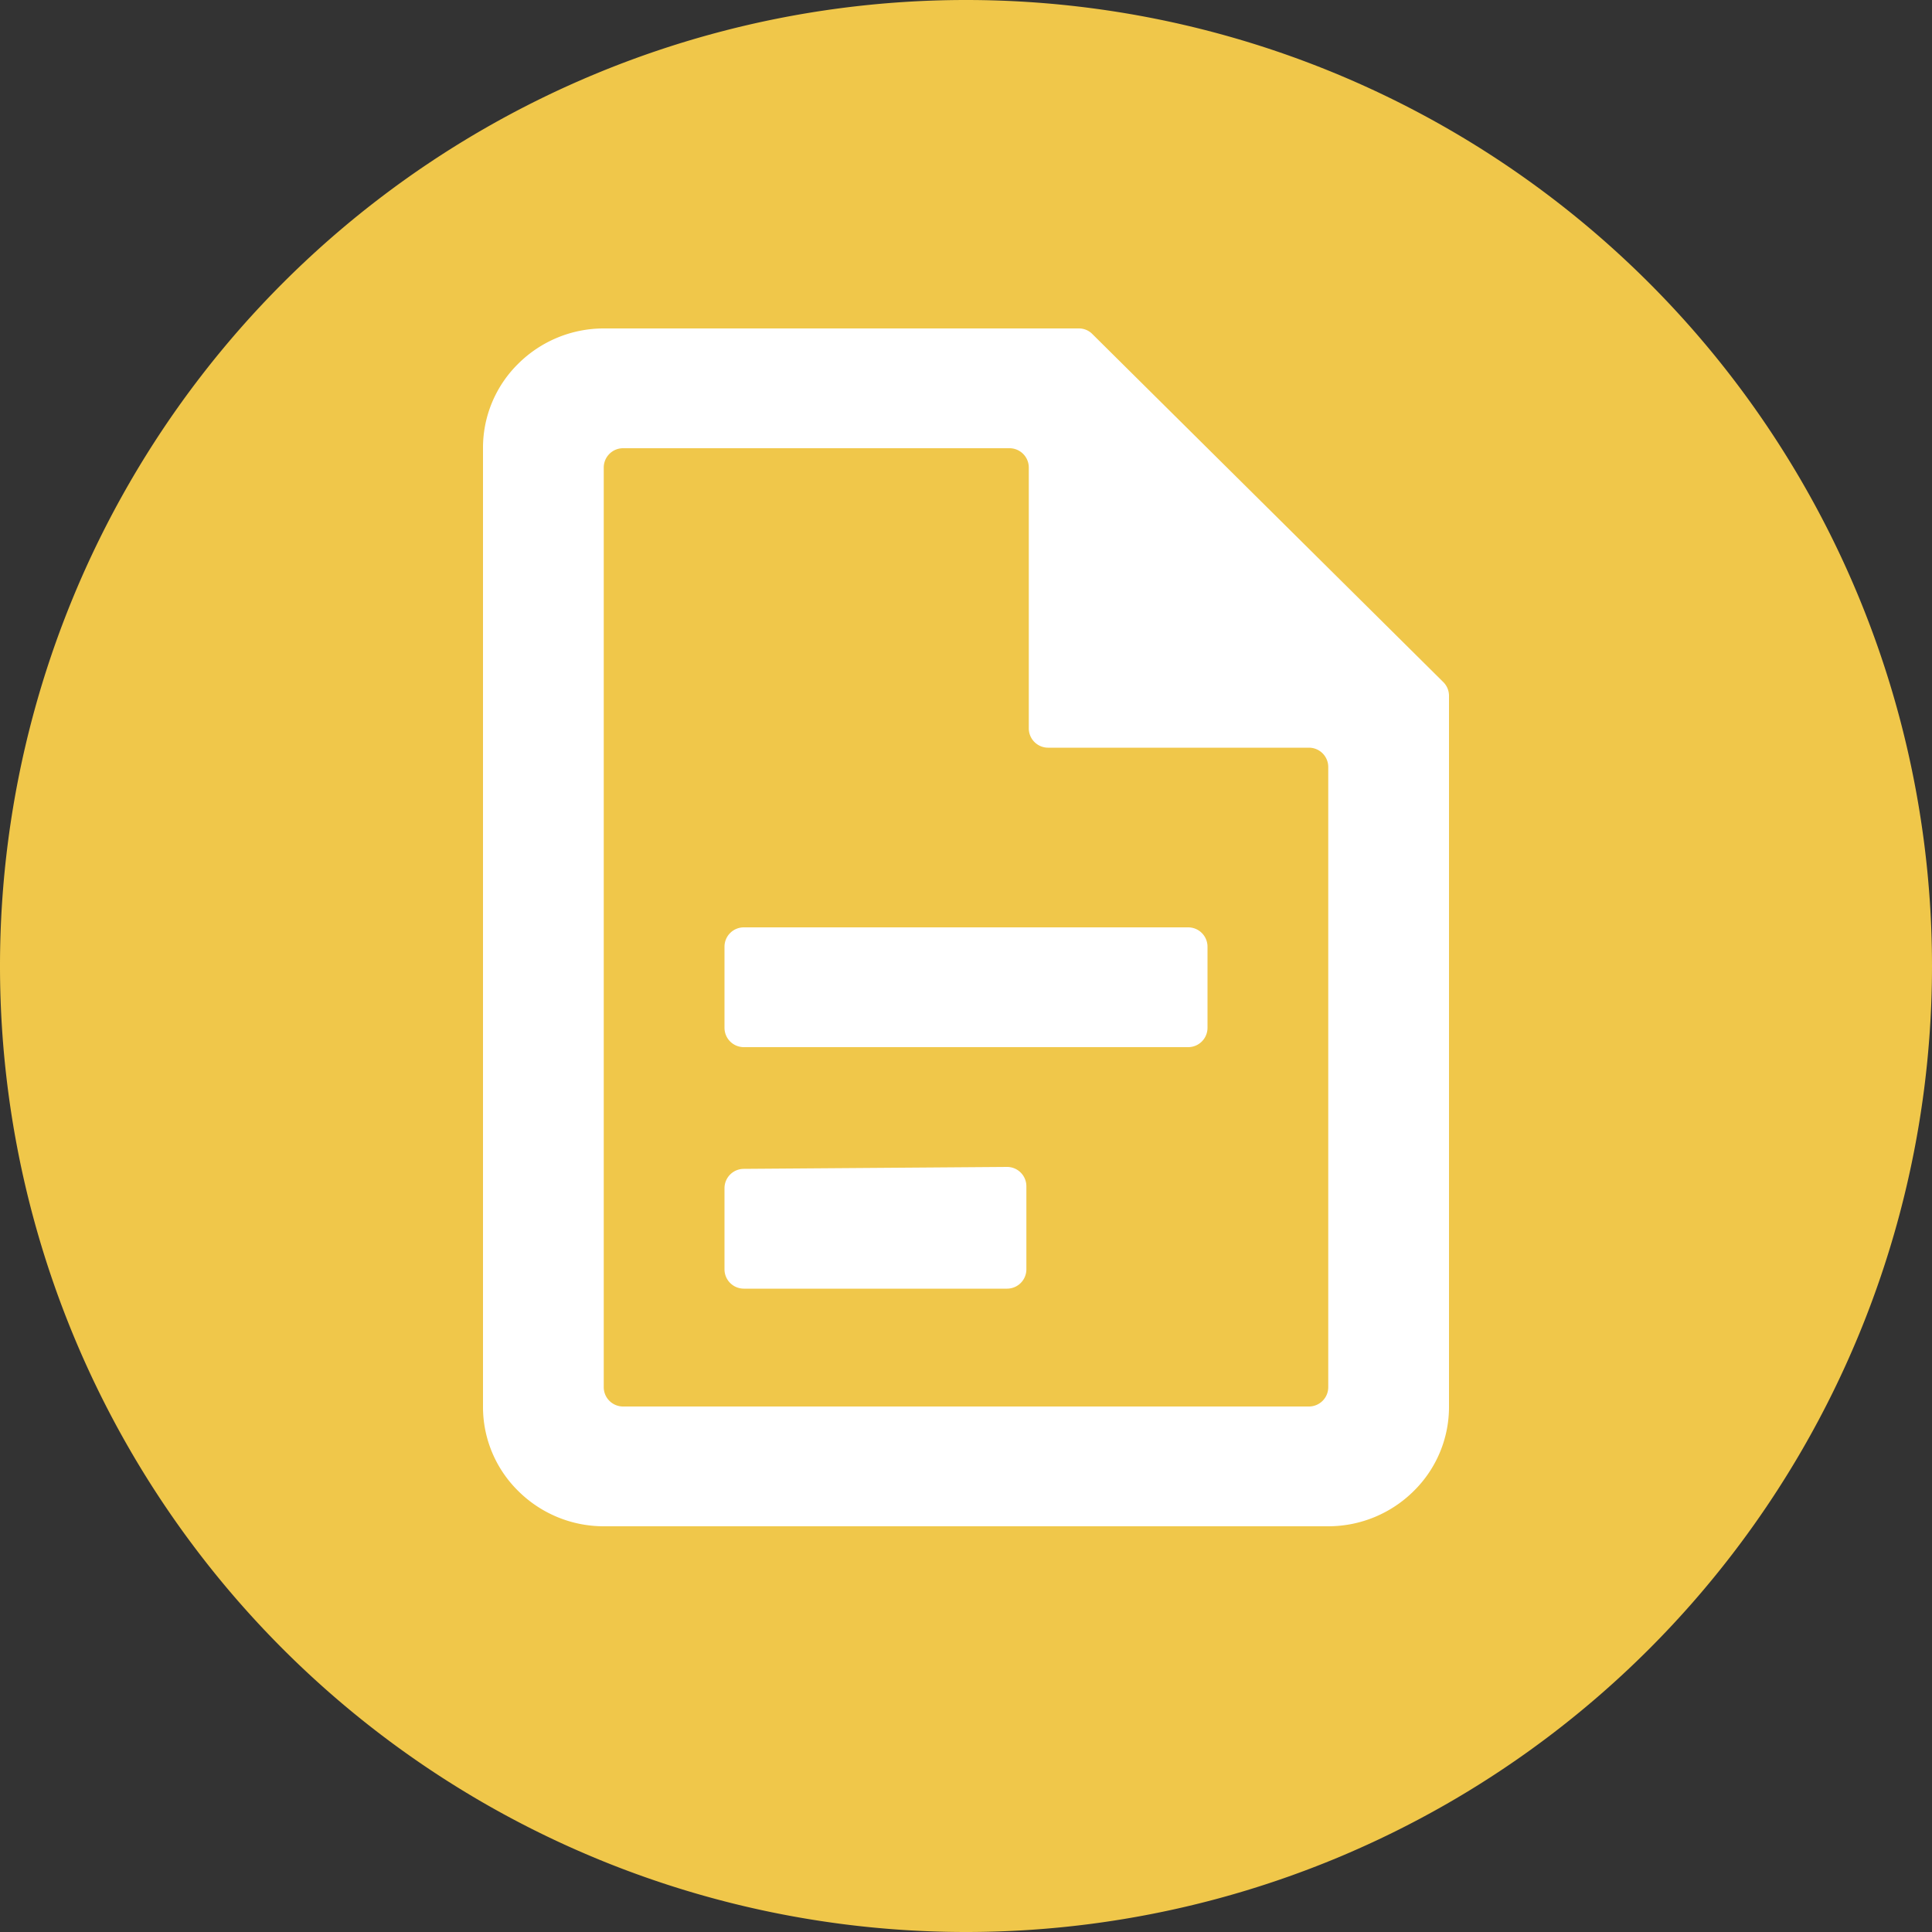
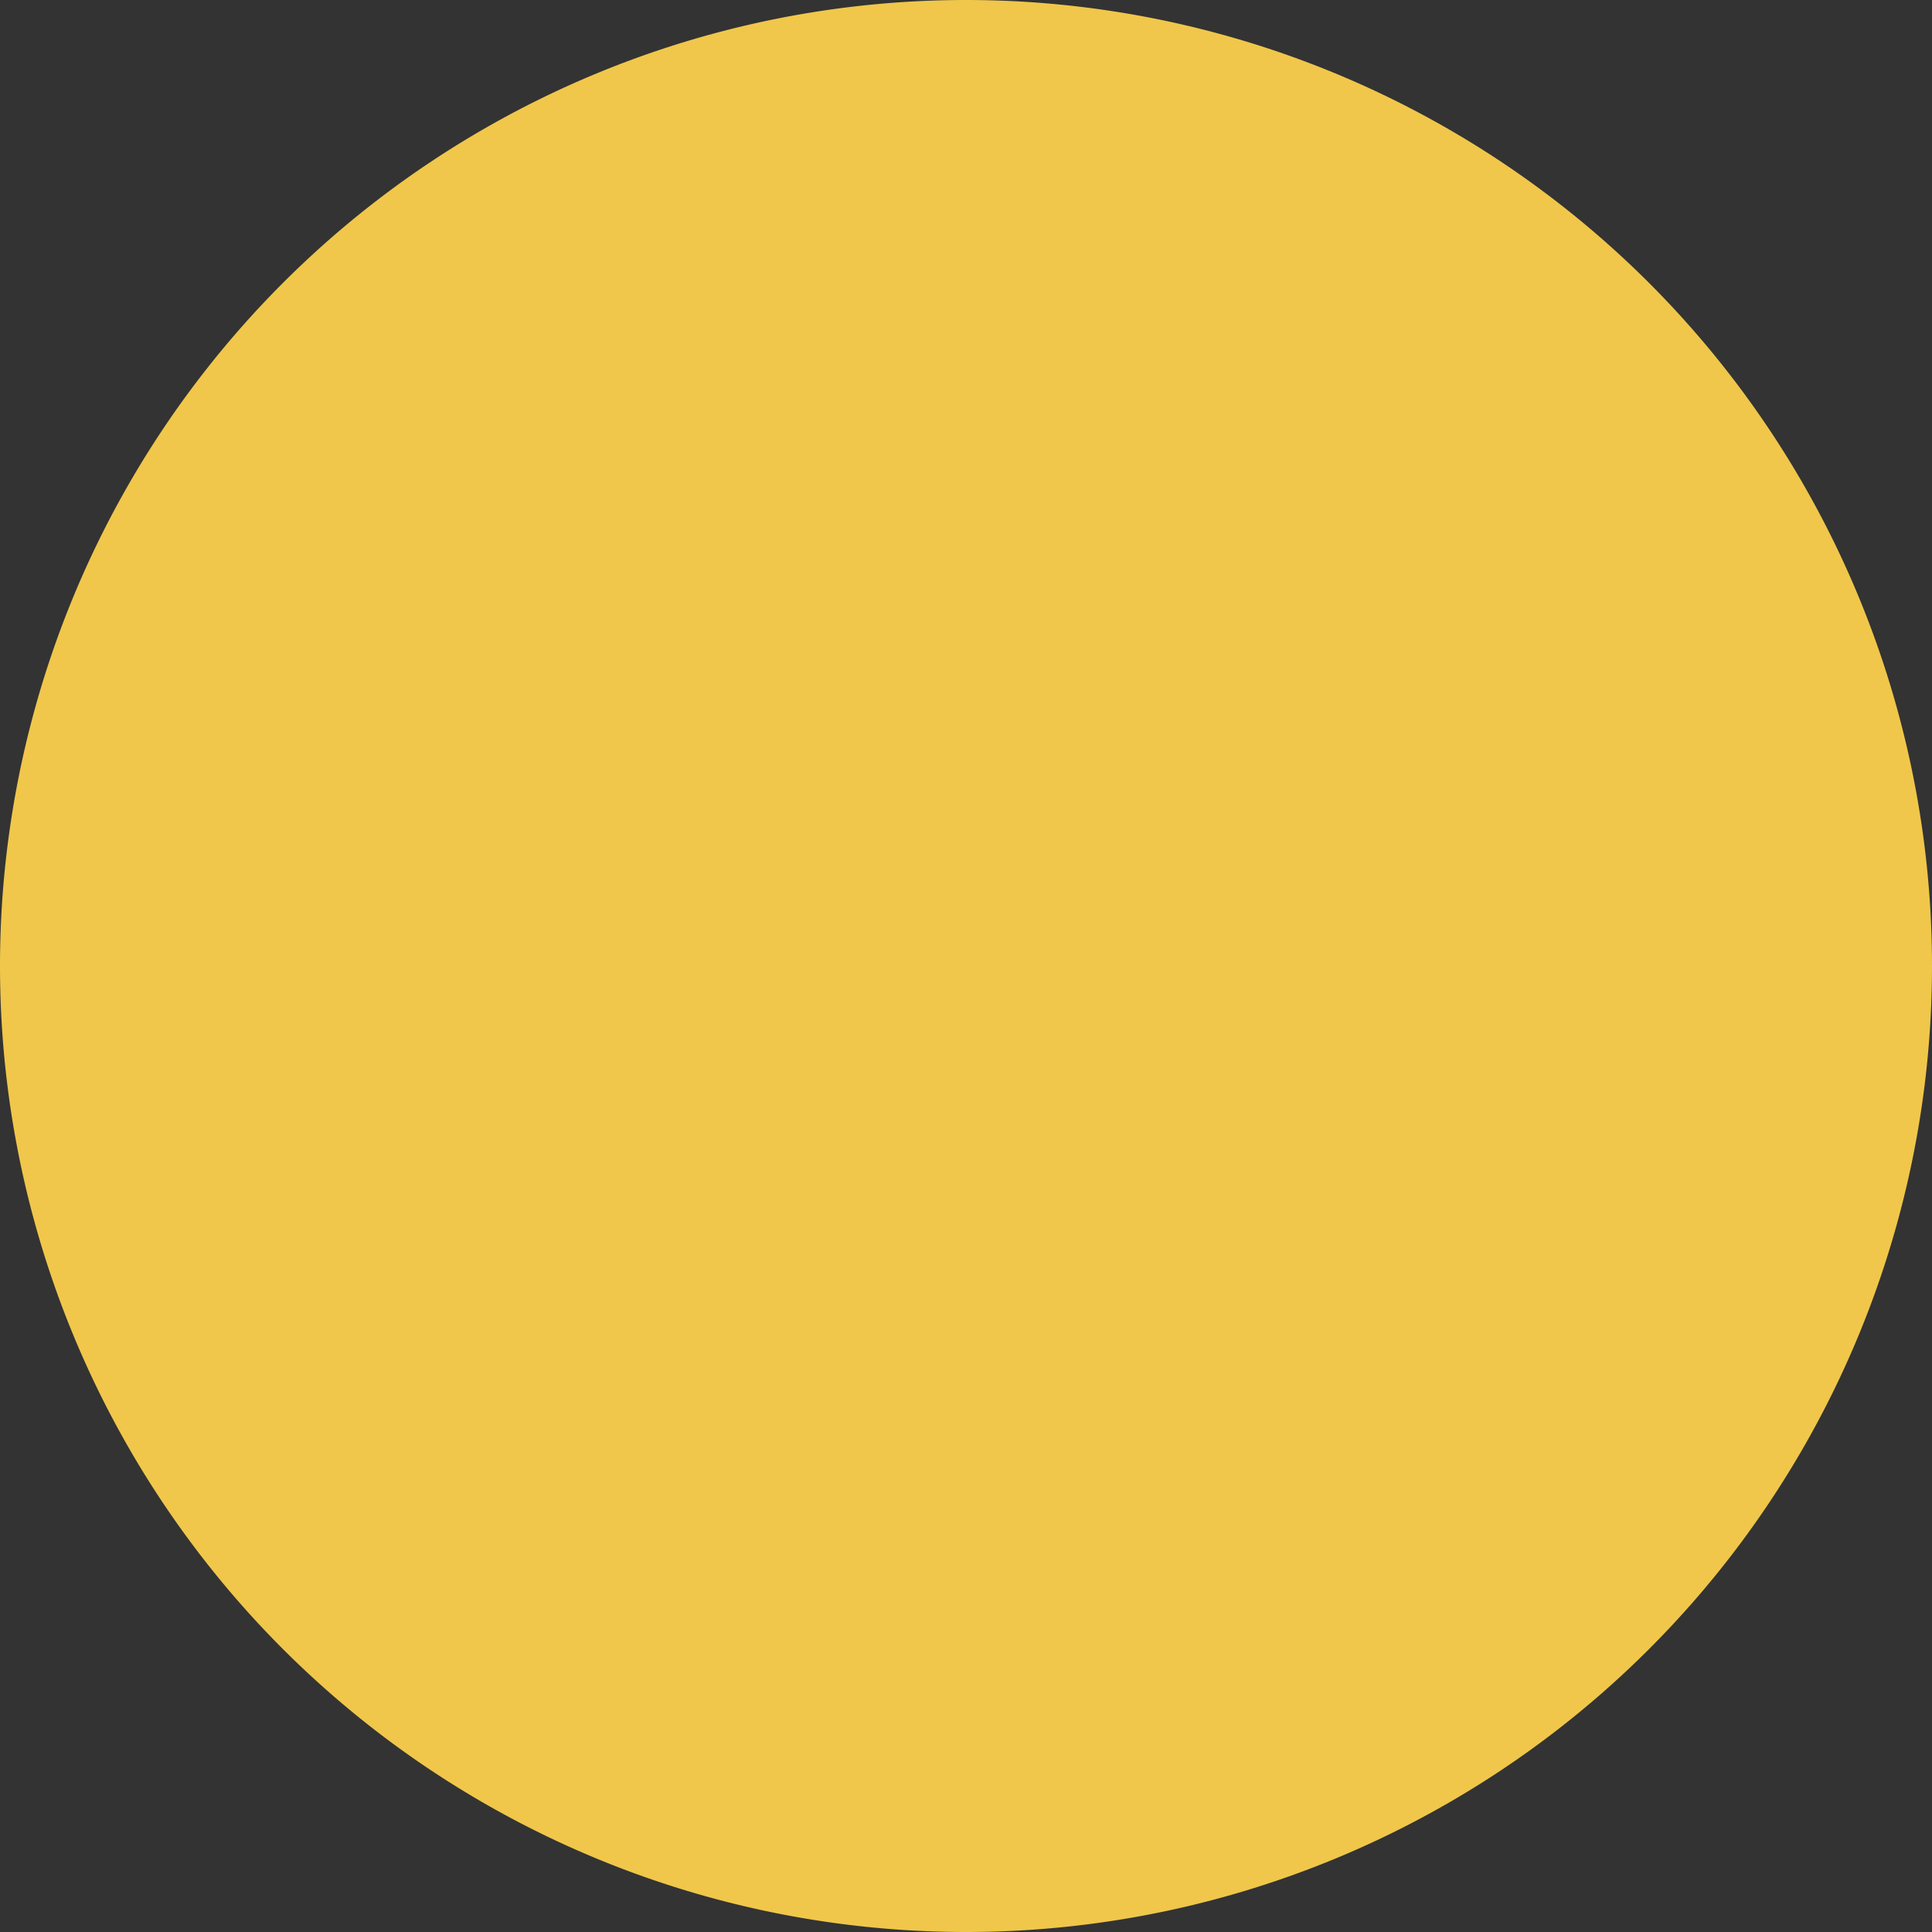
<svg xmlns="http://www.w3.org/2000/svg" id="Calque_1" data-name="Calque 1" viewBox="0 0 40 40">
  <rect x="0" y="0" width="40" height="40" fill="#333333" stroke="none" />
  <defs>
    <style>.cls-1{fill:#f0c74a;}.cls-2{fill:#fff;}</style>
  </defs>
  <title>picto-bur</title>
  <path class="cls-1" d="M20,0h0A20,20,0,0,1,40,20h0A20,20,0,0,1,20,40h0A20,20,0,0,1,0,20H0A20,20,0,0,1,20,0Z" />
-   <path class="cls-2" d="M12.5,6.8a2.51,2.51,0,0,0-1.77.73A2.44,2.44,0,0,0,10,9.28V29.12a2.44,2.44,0,0,0,.73,1.75,2.51,2.51,0,0,0,1.77.73h15a2.51,2.51,0,0,0,1.77-.73A2.44,2.44,0,0,0,30,29.12V14.41a.4.4,0,0,0-.12-.29l-7.26-7.2a.39.39,0,0,0-.28-.12Zm0,2.88a.4.4,0,0,1,.4-.4h8a.4.4,0,0,1,.4.4v5.4a.4.4,0,0,0,.4.4H27.1a.4.4,0,0,1,.4.4V28.72a.4.4,0,0,1-.4.4H12.9a.4.4,0,0,1-.4-.4Zm2.9,9.52a.4.4,0,0,0-.4.4v1.68a.4.4,0,0,0,.4.4h9.2a.4.4,0,0,0,.4-.4V19.6a.4.4,0,0,0-.4-.4Zm0,5a.4.4,0,0,0-.4.4v1.68a.4.4,0,0,0,.4.4h5.45a.4.4,0,0,0,.4-.4V24.56a.4.4,0,0,0-.4-.4Z" />
</svg>